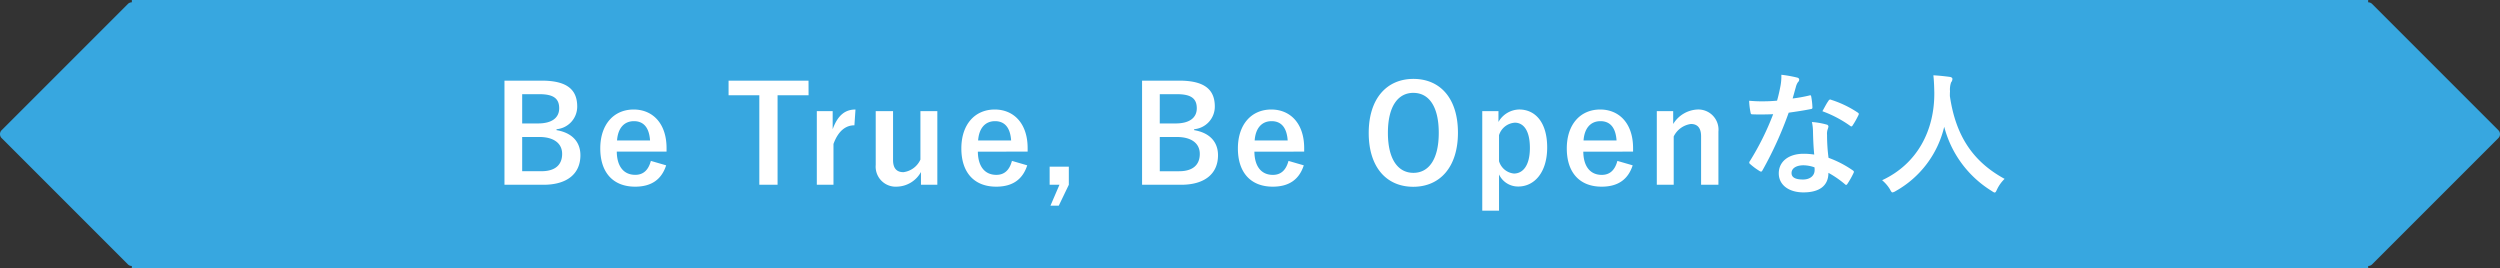
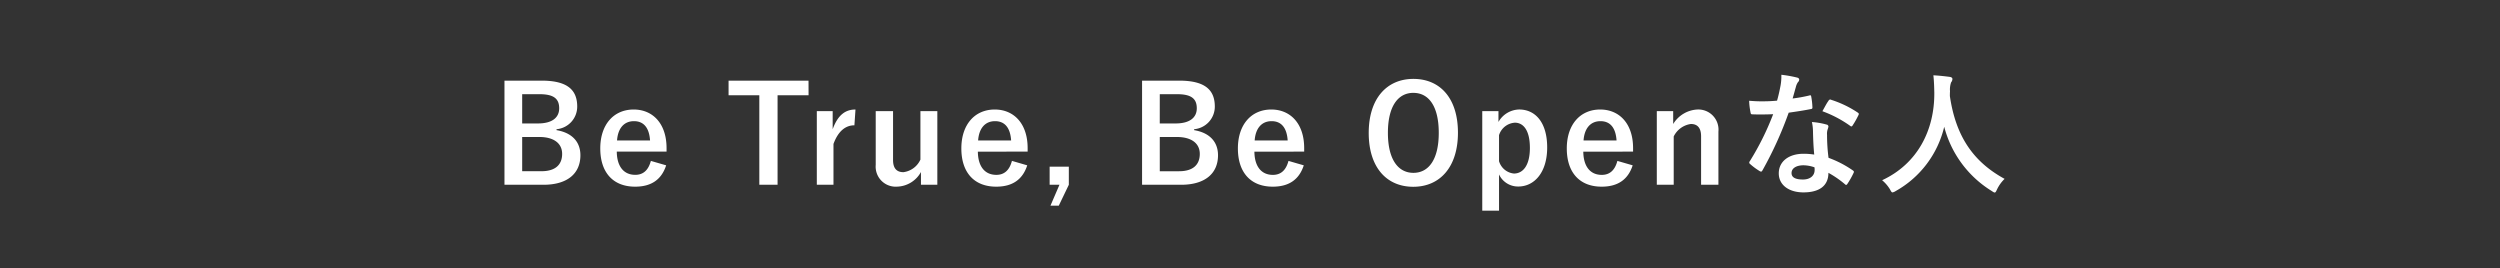
<svg xmlns="http://www.w3.org/2000/svg" width="447.16" height="48.001" viewBox="0 0 447.16 48.001">
  <rect x="0" y="0" width="447.16" height="48.001" fill="#333333" stroke="none" />
  <g id="svg_culture_culture_lead_3" transform="translate(-0.002 0.34)">
-     <path id="合体_17" data-name="合体 17" d="M23.373,48v-.426a1,1,0,0,1-.707-.293L.086,24.7a1,1,0,0,1,0-1.414L22.667.707a1,1,0,0,1,.707-.293V0h400V.414a1,1,0,0,1,.707.293l22.579,22.58a1,1,0,0,1,0,1.414l-22.579,22.58a1,1,0,0,1-.707.293V48Z" transform="translate(0.208 -0.34)" fill="#37a7e0" />
    <path id="パス_155275" data-name="パス 155275" d="M2.232-18.576V.048H9.216c4.248,0,6.6-1.992,6.6-5.28,0-2.4-1.512-4.032-4.272-4.488v-.168a4.056,4.056,0,0,0,3.7-4.056c0-2.928-1.7-4.632-6.36-4.632ZM5.4-16.152H8.52c2.592,0,3.5.864,3.5,2.52S10.776-10.92,8.232-10.92H5.4ZM5.4-8.5H8.448c2.592,0,4.1,1.128,4.1,3.024,0,1.944-1.224,3.1-3.7,3.1H5.4ZM31.224-5.88V-6.5c0-4.464-2.52-6.912-5.88-6.912-3.552,0-5.976,2.664-5.976,6.96,0,4.32,2.3,6.84,6.24,6.84,2.928,0,4.728-1.3,5.544-3.816l-2.736-.792C27.96-2.5,27-1.728,25.632-1.728c-2.184,0-3.288-1.656-3.312-4.152ZM22.368-7.872c.144-2.112,1.2-3.456,3.024-3.456,1.8,0,2.736,1.248,2.88,3.456Zm34.248-10.7h-14.3v2.616h5.5V.048h3.264V-15.96h5.544Zm8.4,5.16c-1.776,0-3.144.936-4.08,3.528v-3.24H58.1V.048H61.08v-7.3c.84-2.3,2.16-3.336,3.744-3.336Zm14.64.288H76.632v8.664a3.876,3.876,0,0,1-3.048,2.256c-1.176,0-1.848-.672-1.848-2.16v-8.76h-3.1V-3.5A3.584,3.584,0,0,0,72.456.384a5.039,5.039,0,0,0,4.272-2.616V.048h2.928ZM95.808-5.88V-6.5c0-4.464-2.52-6.912-5.88-6.912-3.552,0-5.976,2.664-5.976,6.96,0,4.32,2.3,6.84,6.24,6.84,2.928,0,4.728-1.3,5.544-3.816L93-4.224c-.456,1.728-1.416,2.5-2.784,2.5-2.184,0-3.288-1.656-3.312-4.152ZM86.952-7.872c.144-2.112,1.2-3.456,3.024-3.456,1.8,0,2.736,1.248,2.88,3.456Zm16.224,4.68H99.744V.048H101.5L99.888,3.792h1.488l1.8-3.744Zm13.1-15.384V.048h6.984c4.248,0,6.6-1.992,6.6-5.28,0-2.4-1.512-4.032-4.272-4.488v-.168a4.056,4.056,0,0,0,3.7-4.056c0-2.928-1.7-4.632-6.36-4.632Zm3.168,2.424h3.12c2.592,0,3.5.864,3.5,2.52s-1.248,2.712-3.792,2.712h-2.832Zm0,7.656H122.5c2.592,0,4.1,1.128,4.1,3.024,0,1.944-1.224,3.1-3.7,3.1h-3.456ZM145.272-5.88V-6.5c0-4.464-2.52-6.912-5.88-6.912-3.552,0-5.976,2.664-5.976,6.96,0,4.32,2.3,6.84,6.24,6.84,2.928,0,4.728-1.3,5.544-3.816l-2.736-.792c-.456,1.728-1.416,2.5-2.784,2.5-2.184,0-3.288-1.656-3.312-4.152Zm-8.856-1.992c.144-2.112,1.2-3.456,3.024-3.456,1.8,0,2.736,1.248,2.88,3.456Zm28.392-11.016c-4.752,0-7.992,3.5-7.992,9.672,0,6.144,3.192,9.624,7.968,9.624s7.992-3.528,7.992-9.672C172.776-15.432,169.584-18.888,164.808-18.888Zm0,2.5c2.736,0,4.536,2.376,4.536,7.152,0,4.752-1.8,7.152-4.536,7.152s-4.56-2.4-4.56-7.152C160.248-14.016,162.072-16.392,164.808-16.392Zm15.216,3.264h-2.9V4.68h3V-1.8A3.735,3.735,0,0,0,183.576.36c2.832,0,5.16-2.472,5.16-6.984s-2.136-6.792-5.016-6.792a4.37,4.37,0,0,0-3.7,2.232Zm.1,4.3a3.178,3.178,0,0,1,2.832-2.232c1.512,0,2.688,1.344,2.688,4.512,0,3.192-1.272,4.584-2.856,4.584a3.1,3.1,0,0,1-2.664-2.208ZM204.1-5.88V-6.5c0-4.464-2.52-6.912-5.88-6.912-3.552,0-5.976,2.664-5.976,6.96,0,4.32,2.3,6.84,6.24,6.84,2.928,0,4.728-1.3,5.544-3.816l-2.736-.792c-.456,1.728-1.416,2.5-2.784,2.5-2.184,0-3.288-1.656-3.312-4.152ZM195.24-7.872c.144-2.112,1.2-3.456,3.024-3.456,1.8,0,2.736,1.248,2.88,3.456Zm16.032-5.256h-2.928V.048h3.024v-8.64a4.036,4.036,0,0,1,3.072-2.232c1.176,0,1.824.7,1.824,2.208V.048h3.1v-9.5a3.607,3.607,0,0,0-3.768-3.96,5.37,5.37,0,0,0-4.32,2.592ZM236.5-5.352a12.369,12.369,0,0,0-1.9-.144c-2.712,0-4.44,1.416-4.44,3.5,0,2.064,1.776,3.408,4.416,3.408,2.736,0,4.464-1.1,4.464-3.5a17.851,17.851,0,0,1,2.928,2.016c.1.1.168.144.24.144s.144-.048.216-.168a14.77,14.77,0,0,0,1.1-1.944c.12-.24.1-.336-.144-.5a18.818,18.818,0,0,0-4.32-2.232,31.343,31.343,0,0,1-.264-4.08,2.494,2.494,0,0,1,.1-.984,3.01,3.01,0,0,0,.144-.5.369.369,0,0,0-.336-.384,12.974,12.974,0,0,0-2.616-.456,8.429,8.429,0,0,1,.192,1.7C236.3-8.352,236.352-6.888,236.5-5.352Zm.048,2.28a2.764,2.764,0,0,1,.024.48c0,1.008-.792,1.7-2.088,1.7-1.368,0-2.04-.384-2.04-1.152,0-.912.936-1.392,2.136-1.392A6.116,6.116,0,0,1,236.544-3.072Zm-3.912-12.312c.216-.72.408-1.464.576-2.04a2.638,2.638,0,0,1,.384-.888.591.591,0,0,0,.216-.456c0-.168-.144-.312-.384-.36a22.194,22.194,0,0,0-2.808-.5,9.288,9.288,0,0,1-.144,1.944c-.168.864-.336,1.68-.624,2.688-1.1.1-1.824.12-2.76.12-.7,0-1.248-.024-2.232-.1a12.54,12.54,0,0,0,.24,2.04c.048.312.1.384.336.384.6.024.792.024,1.32.024.744,0,1.488,0,2.4-.048A48.418,48.418,0,0,1,225-4.2a.459.459,0,0,0-.12.288c0,.1.048.168.168.264A11.394,11.394,0,0,0,226.7-2.424a.665.665,0,0,0,.288.12c.1,0,.168-.072.264-.24a66.317,66.317,0,0,0,4.68-10.3c1.488-.216,2.664-.384,3.96-.648.192-.024.288-.072.288-.288a13.021,13.021,0,0,0-.216-1.944c-.048-.264-.144-.264-.36-.192A25.793,25.793,0,0,1,232.632-15.384Zm5.328,2.28a20.741,20.741,0,0,1,4.968,2.616.335.335,0,0,0,.216.1c.072,0,.144-.048.216-.168a14.6,14.6,0,0,0,1.008-1.776.572.572,0,0,0,.1-.288c0-.1-.072-.168-.216-.264a18.725,18.725,0,0,0-4.7-2.256.335.335,0,0,0-.5.168C238.728-14.544,238.368-13.824,237.96-13.1Zm32.592,12.1c-5.736-3.12-8.76-7.776-9.792-14.808,0-.288,0-.576.024-.864a3.92,3.92,0,0,1,.192-1.584,1.033,1.033,0,0,0,.24-.6c0-.192-.144-.336-.456-.384-.864-.12-2.016-.24-2.952-.288.12,1.056.144,2.064.168,3.12.048,6.72-3.024,12.72-9.336,15.648A6.6,6.6,0,0,1,250.032.84c.216.408.312.576.48.576a1.544,1.544,0,0,0,.552-.24,17.9,17.9,0,0,0,8.688-11.5,19.127,19.127,0,0,0,8.472,11.472c.288.192.432.288.552.288.168,0,.24-.168.432-.576A6.525,6.525,0,0,1,270.552-1.008Z" transform="translate(88.001 32.66)" fill="#fff" />
  </g>
</svg>